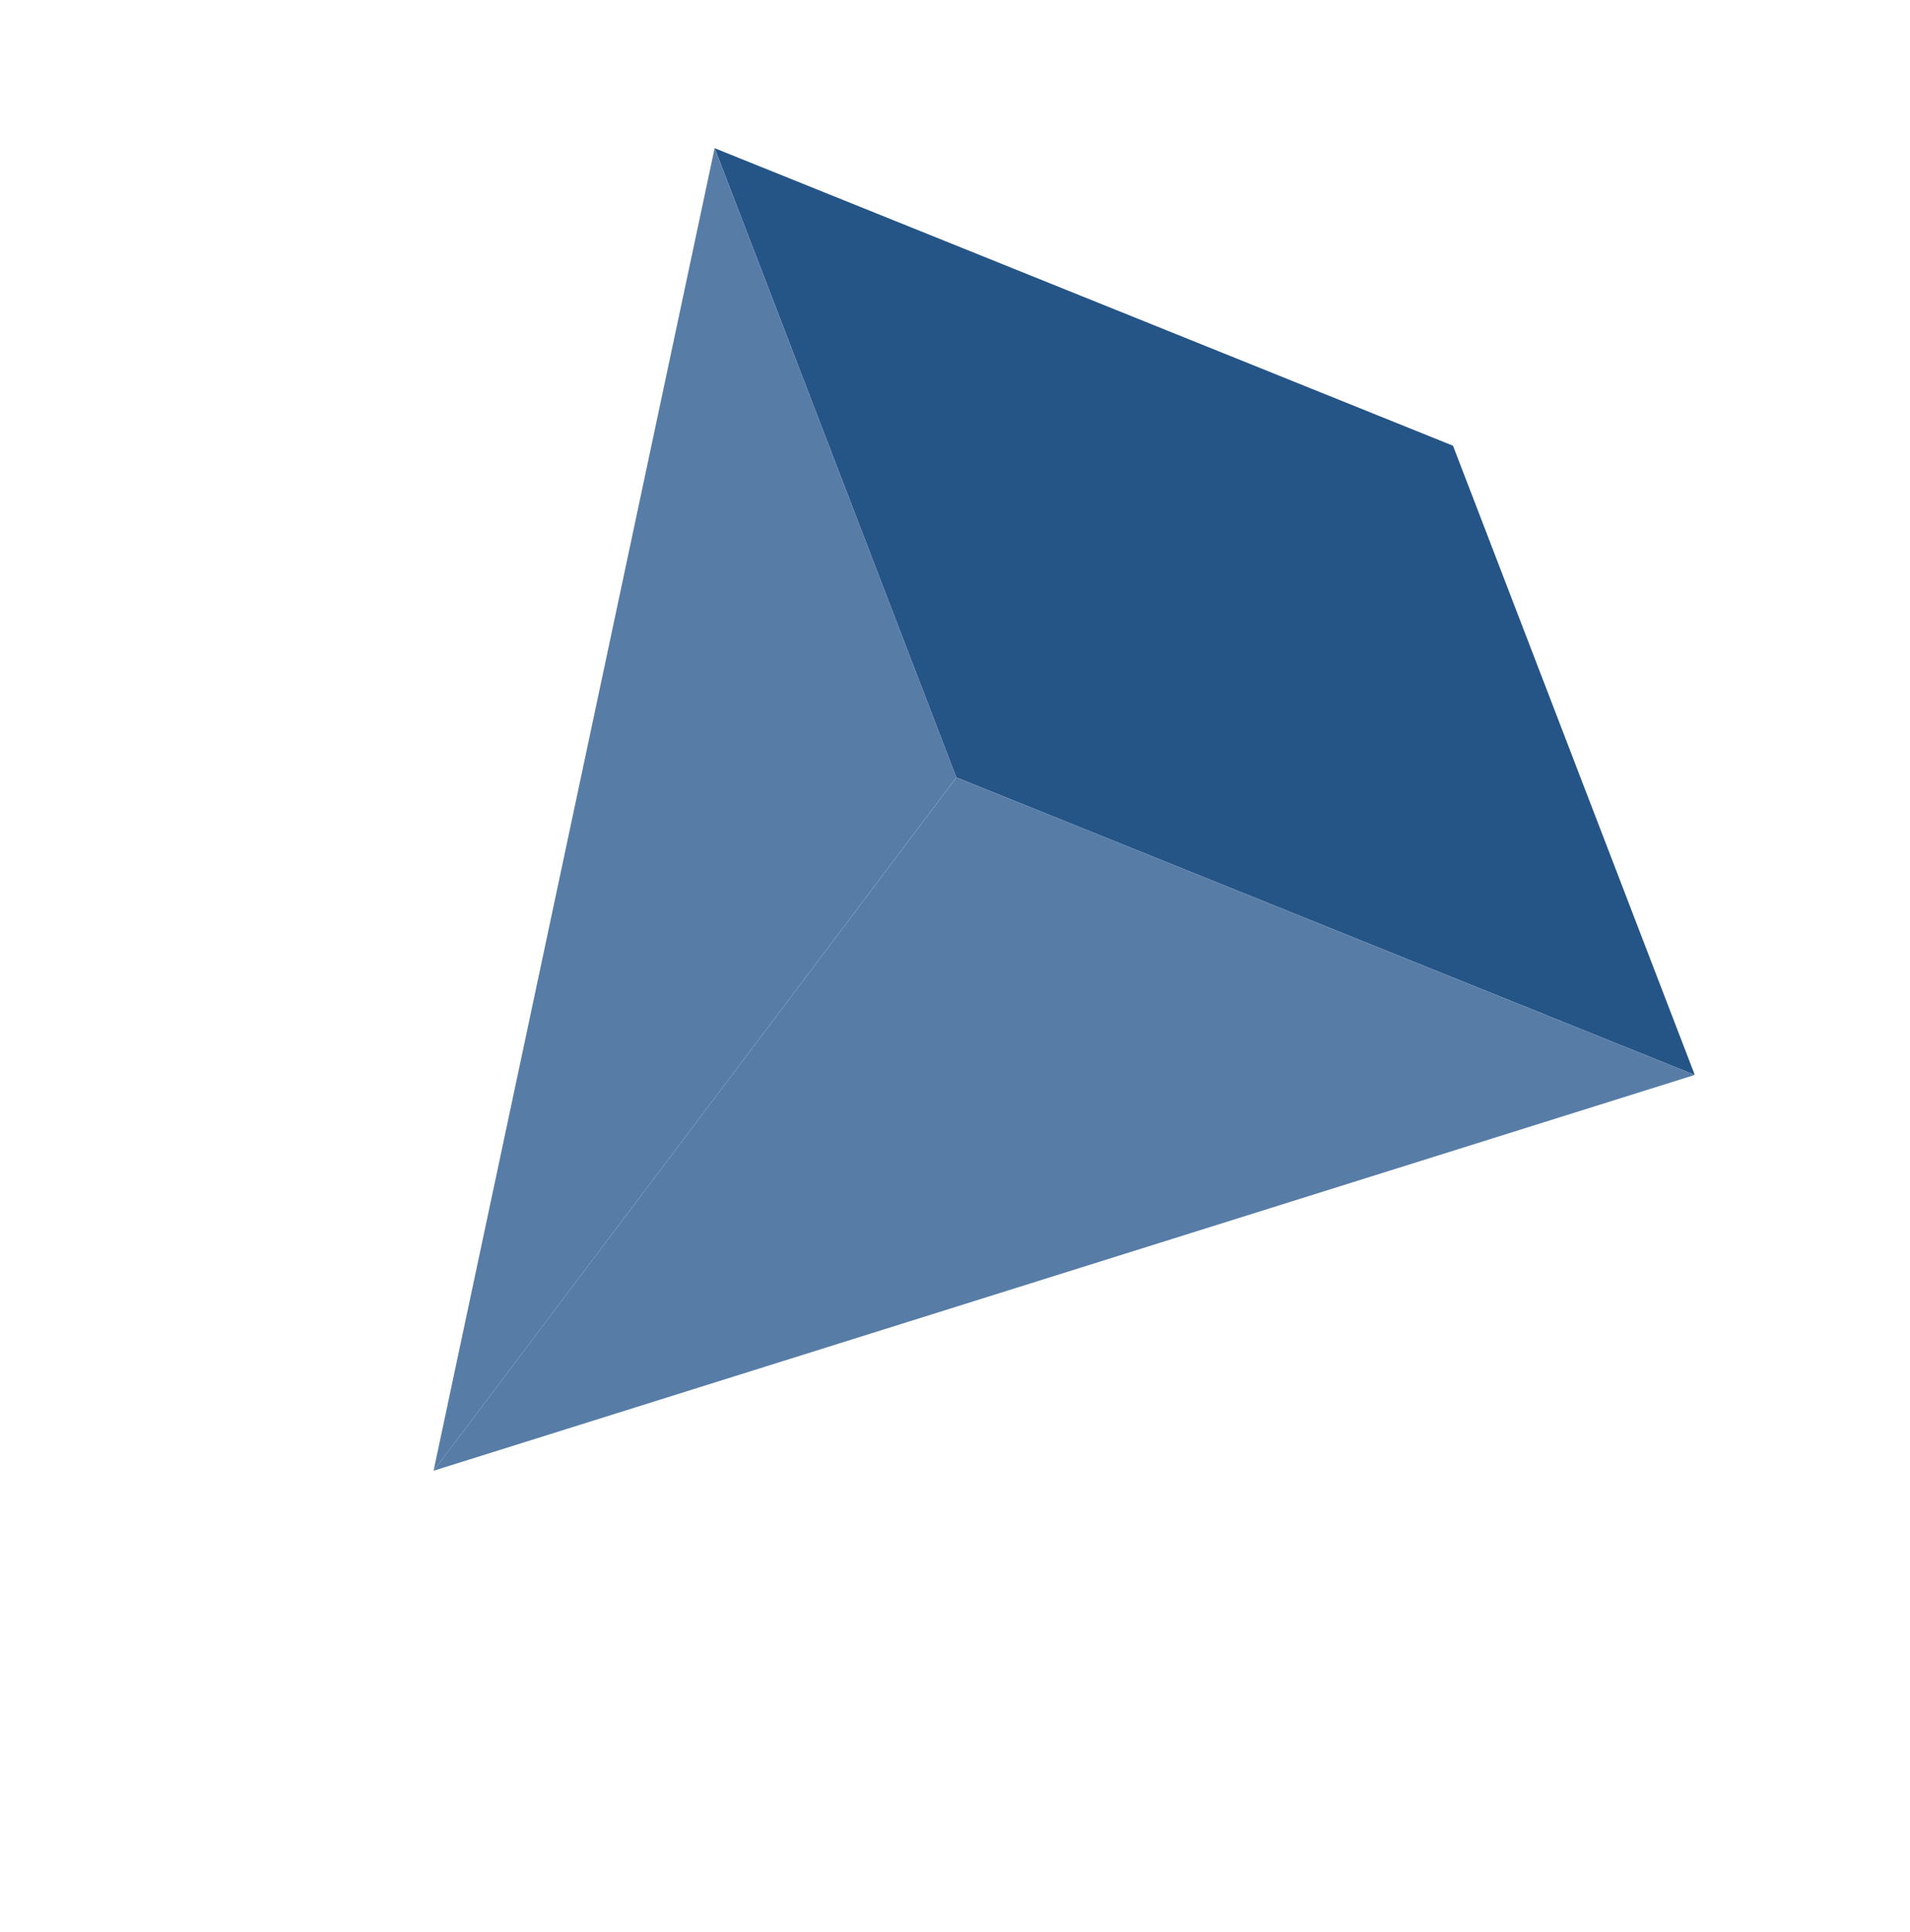
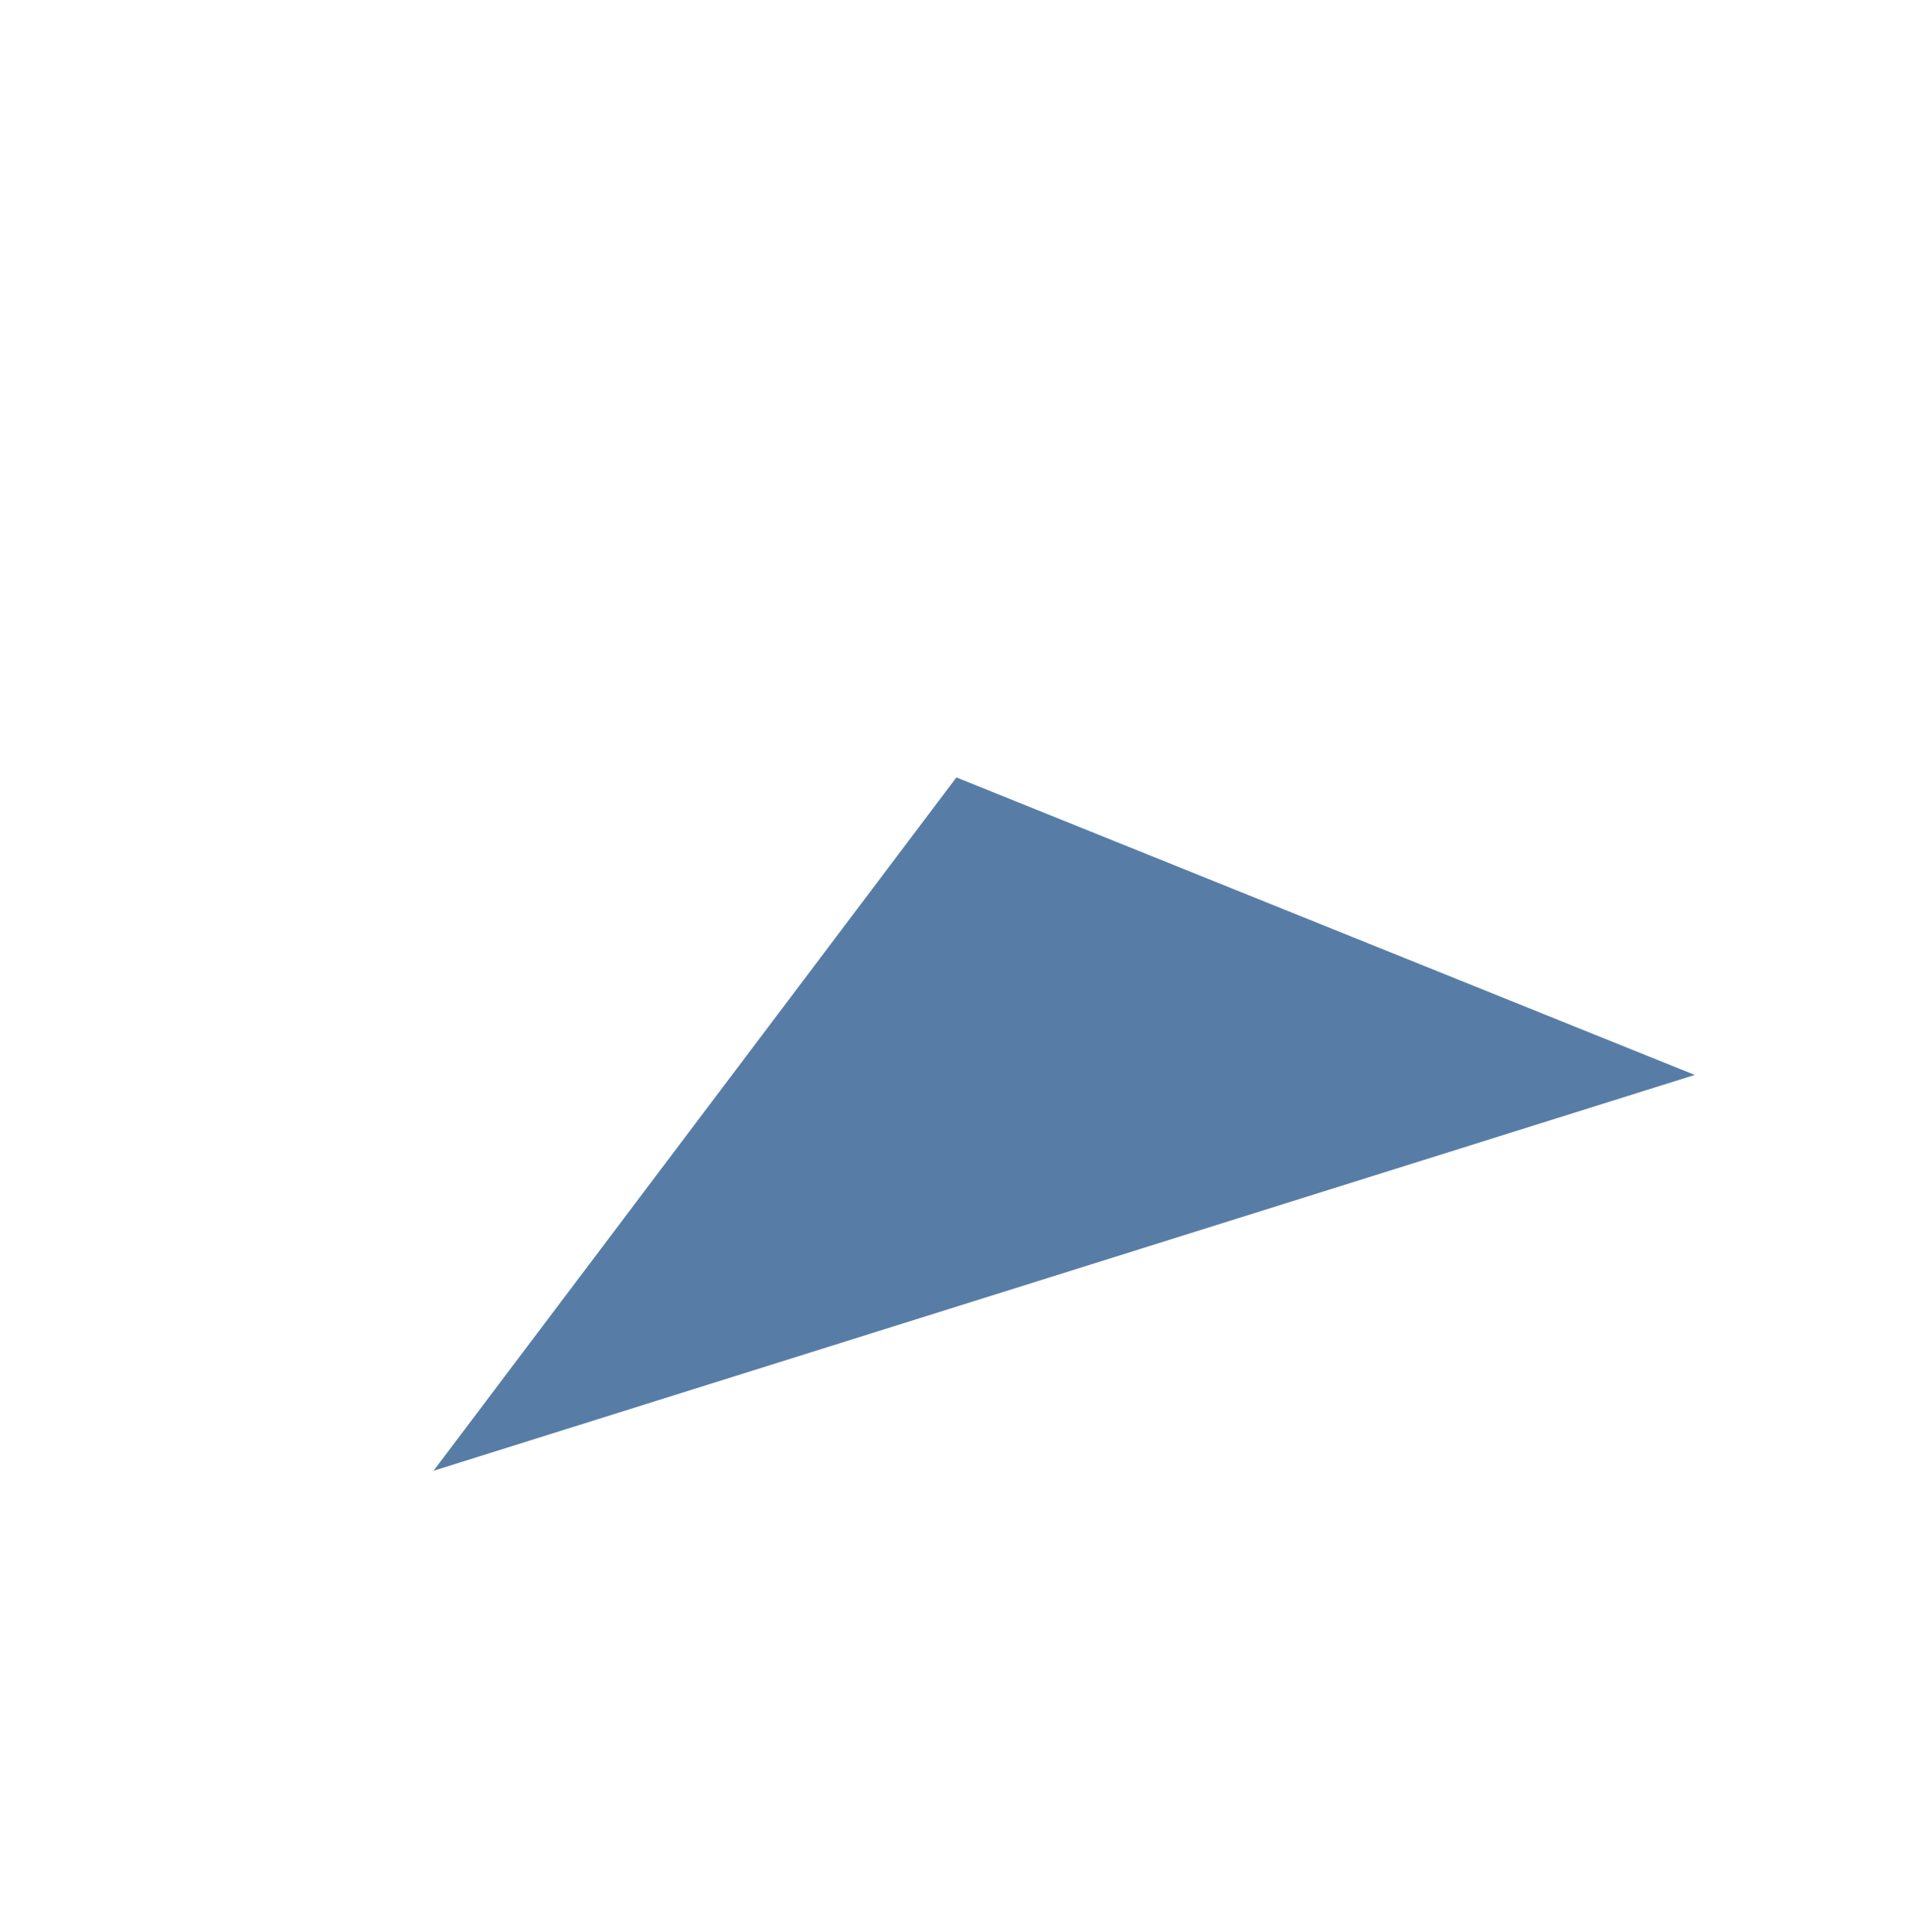
<svg xmlns="http://www.w3.org/2000/svg" width="169.001" height="170.958" viewBox="0 0 169.001 170.958">
  <g transform="matrix(0.574, -0.819, 0.819, 0.574, -123.665, 155.862)">
-     <path d="M162.551,154.88l-7.967-34.3L187.9,71.117l7.967,34.3,7.968,34.3-33.314,49.468Z" transform="translate(36.237 0)" fill="#e8596c" style="fill: #255487;" />
-     <path d="M114.038,117.912l110.1-46.8-33.314,49.468Z" transform="translate(0 0)" fill="#ff8f9d" style="fill: #577da7; " />
    <path d="M114.038,95.827,206.756,167.1l-7.968-34.3-7.967-34.3Z" transform="translate(0 22.084)" fill="#f37e8e" style="fill: #577da7;" />
  </g>
</svg>